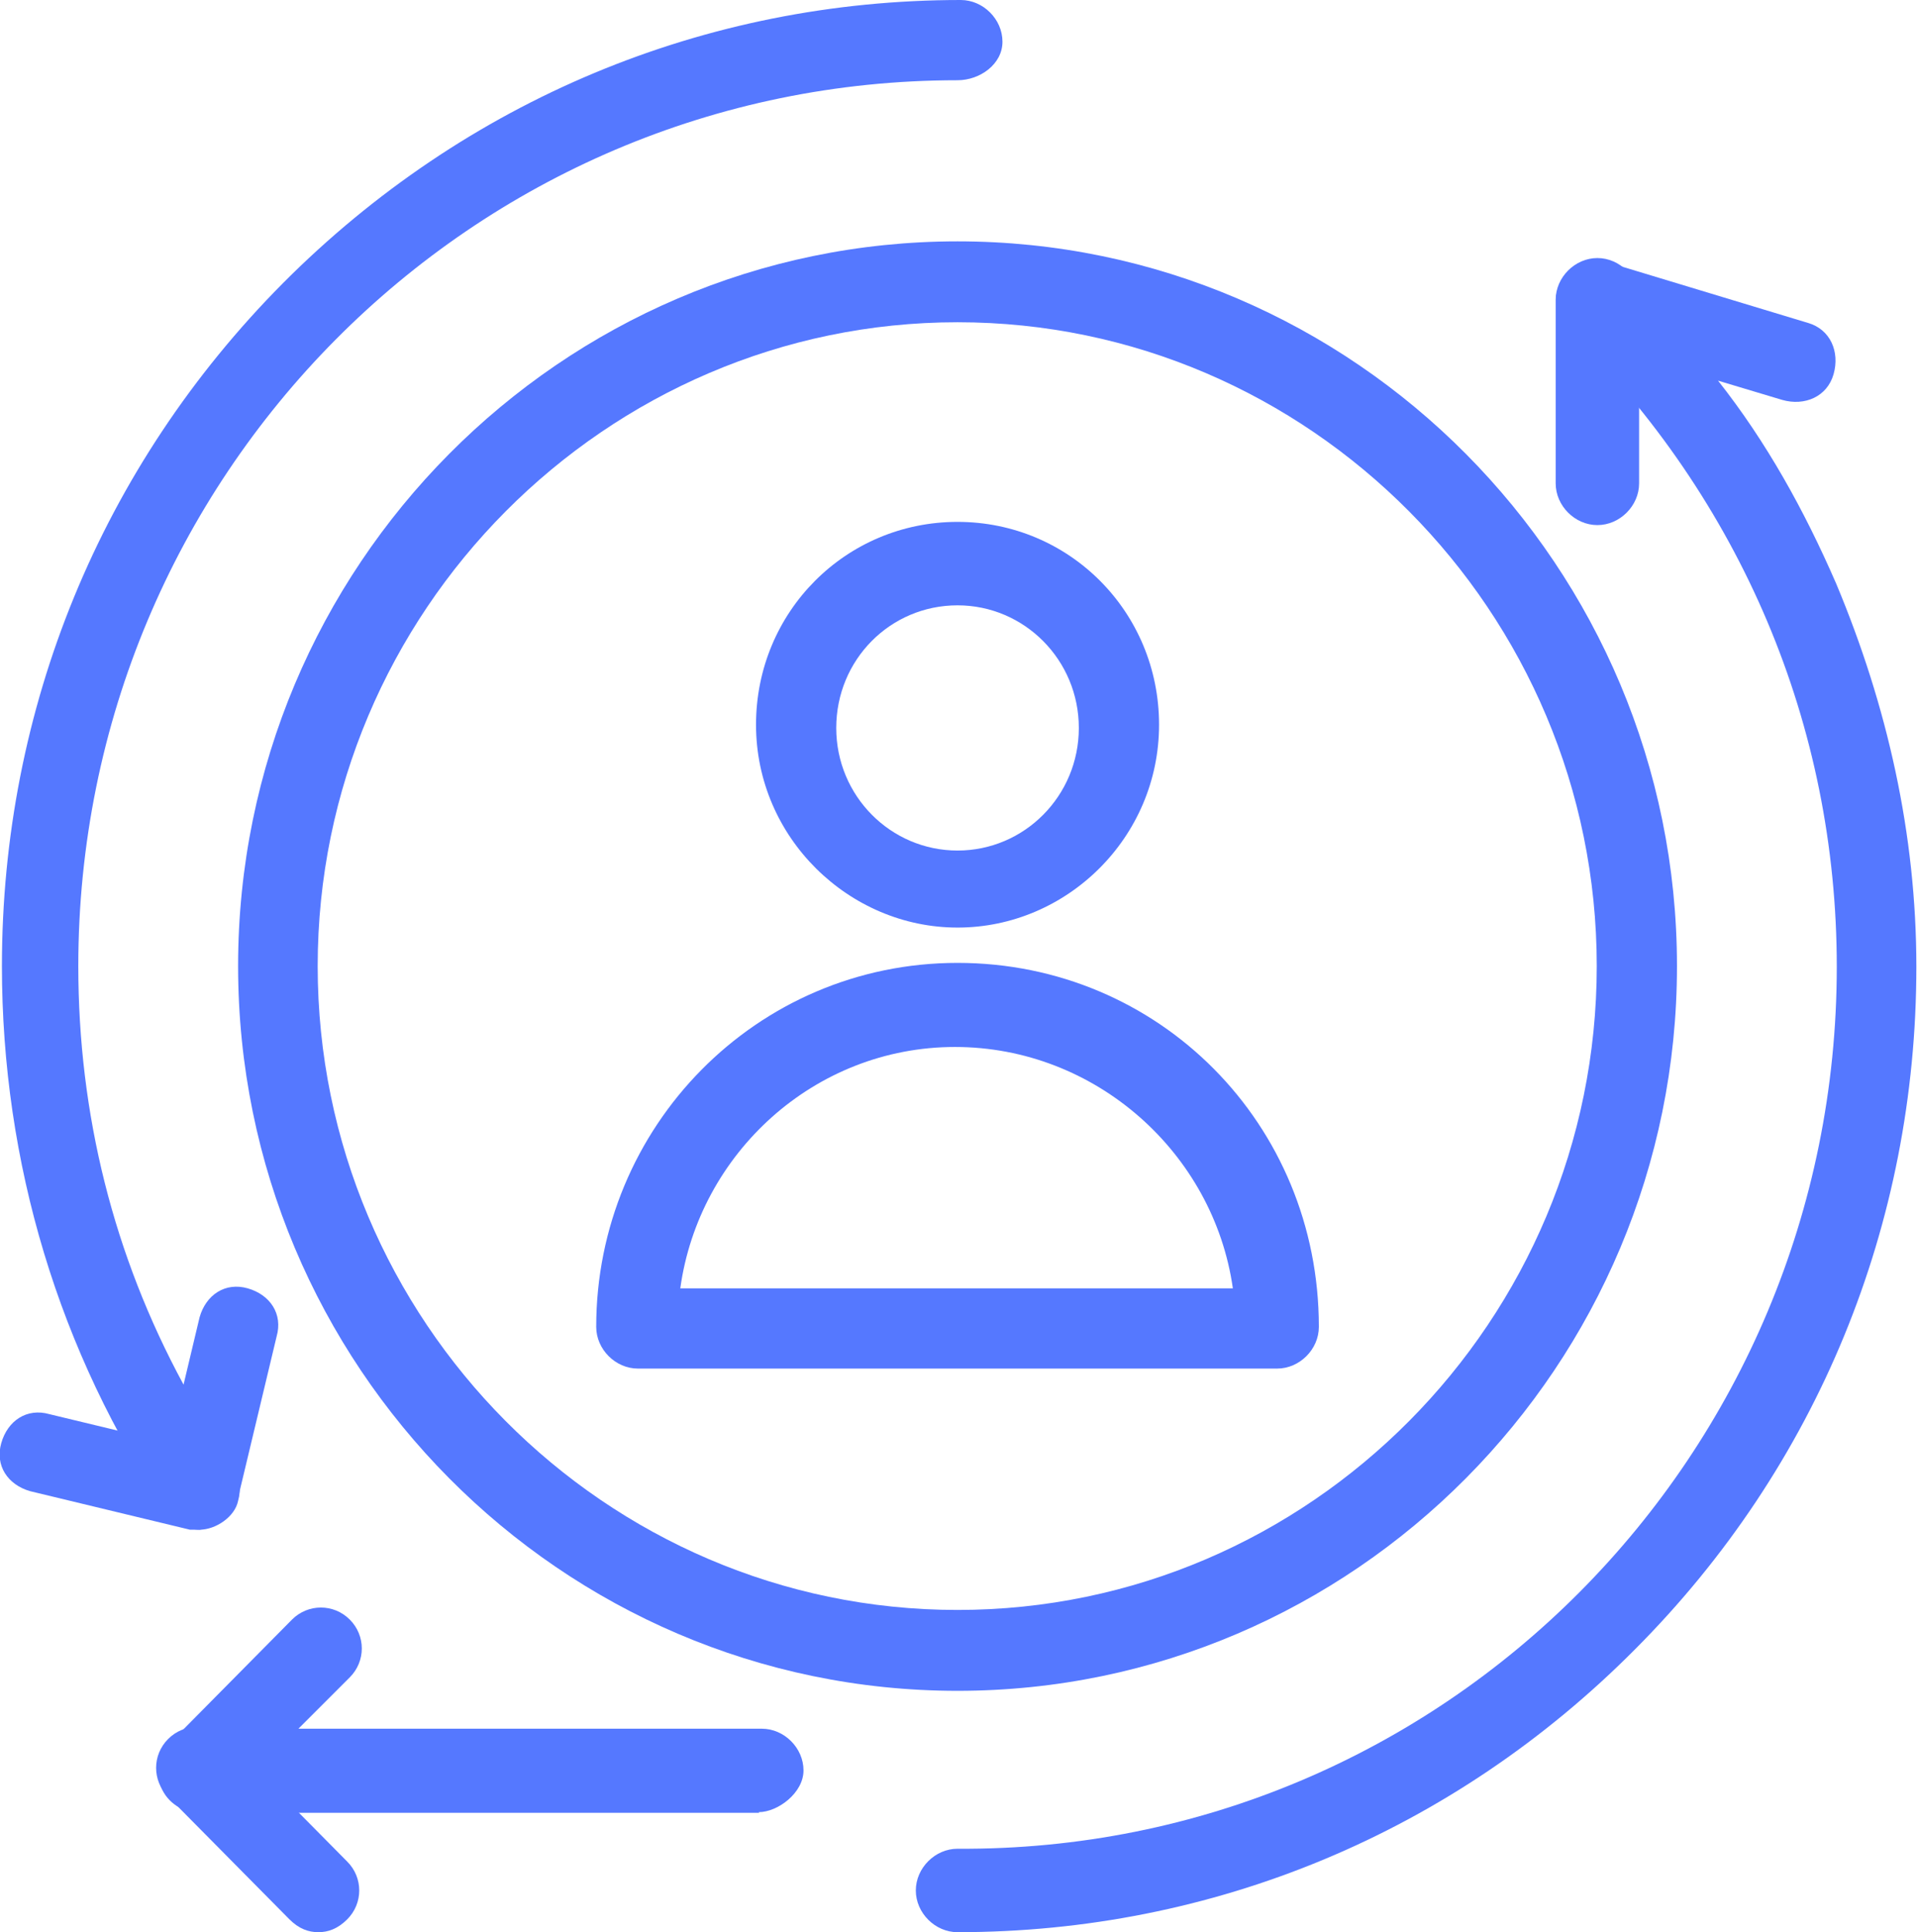
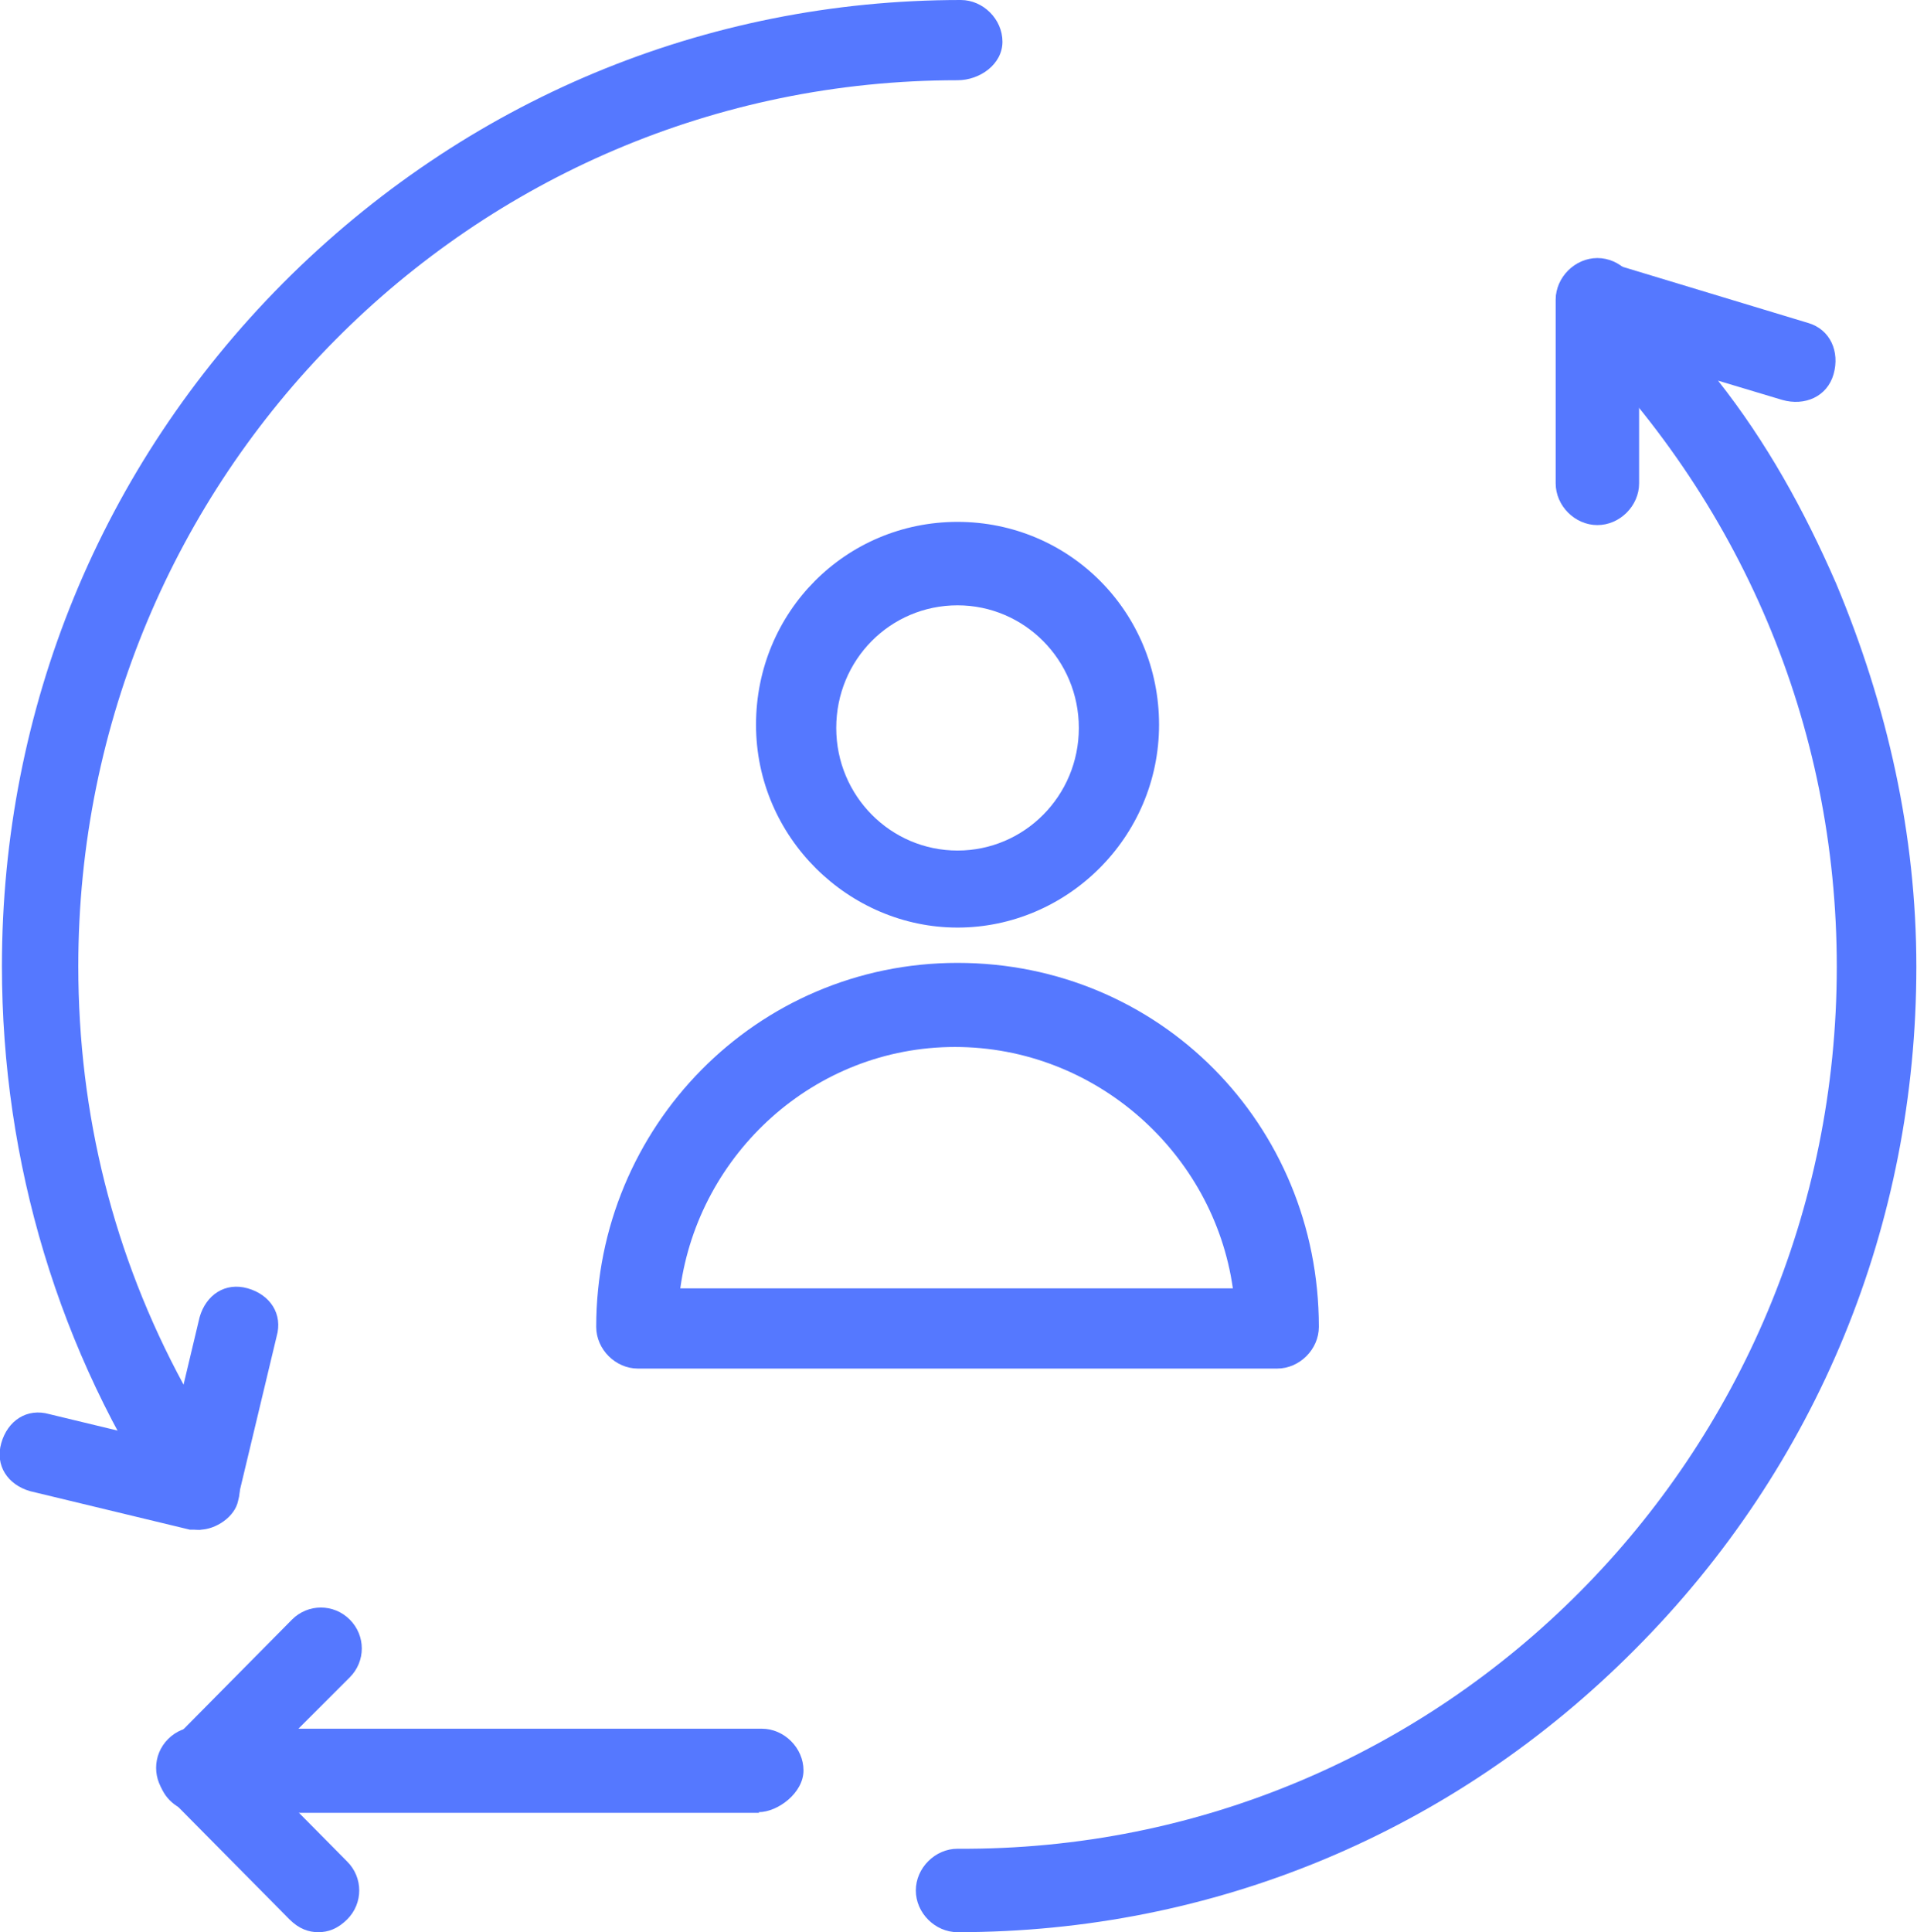
<svg xmlns="http://www.w3.org/2000/svg" id="Camada_1" data-name="Camada 1" viewBox="0 0 29.87 30.1">
  <defs>
    <style>
      .cls-1 {
        fill: #5578ff;
        stroke-width: 0px;
      }
    </style>
  </defs>
  <g id="_120_Digital_Marketing_Remarketing" data-name="120, Digital, Marketing, Remarketing">
    <g>
-       <path class="cls-1" d="m14.92,26.34c-6.18,0-11.21-5.07-11.21-11.29S8.74,3.76,14.92,3.76s11.21,5.07,11.21,11.29-5.03,11.29-11.21,11.29Zm0-21.32c-5.48,0-9.97,4.51-9.97,10.03s4.48,10.03,9.97,10.03,9.96-4.51,9.96-10.03-4.48-10.03-9.96-10.03Z" />
      <path class="cls-1" d="m19.91,21.32h-9.97c-.35,0-.65-.3-.65-.65,0-3.11,2.49-5.67,5.63-5.67s5.63,2.51,5.63,5.67c0,.35-.3.65-.65.65Zm-9.32-1.25h8.62c-.3-2.11-2.14-3.76-4.33-3.76s-3.99,1.66-4.28,3.76Z" />
      <path class="cls-1" d="m14.92,14.45c-1.69,0-3.14-1.4-3.14-3.16s1.4-3.16,3.14-3.16,3.14,1.4,3.14,3.16-1.44,3.16-3.14,3.16Zm0-5.02c-1.05,0-1.89.85-1.89,1.91s.85,1.91,1.89,1.91,1.89-.85,1.89-1.91-.85-1.91-1.89-1.91Z" />
      <path class="cls-1" d="m3.11,23.83c-.2,0-.4-.1-.5-.25C.92,21.07.03,18.11.03,15.05.03,11.04,1.57,7.27,4.41,4.41,7.25,1.56,10.99,0,14.97,0c.35,0,.65.3.65.65s-.35.6-.7.6C7.35,1.25,1.22,7.42,1.22,15.05c0,2.31.55,4.51,1.64,6.52l.25-1.05c.1-.35.4-.55.75-.45.35.1.55.4.45.75l-.6,2.51c-.05.25-.25.4-.5.45q-.05.05-.1.05Z" />
      <path class="cls-1" d="m3.11,23.83h-.15l-2.49-.6c-.35-.1-.55-.4-.45-.75.1-.35.4-.55.75-.45l2.49.6c.35.1.55.4.45.75-.05.25-.35.45-.6.45Z" />
      <path class="cls-1" d="m14.92,30.1c-.35,0-.65-.3-.65-.65s.3-.65.65-.65c7.57.05,13.7-6.12,13.7-13.74,0-3.76-1.49-7.27-4.19-9.93-.2-.2-.25-.5-.1-.75.15-.25.45-.35.7-.3l3.14.95c.35.1.5.45.4.8-.1.35-.45.5-.8.4l-1-.3c.75.95,1.34,2.01,1.84,3.16.8,1.91,1.25,3.91,1.25,5.97,0,4.01-1.54,7.78-4.38,10.63-2.84,2.86-6.58,4.41-10.56,4.41Z" />
      <path class="cls-1" d="m24.89,8.18c-.35,0-.65-.3-.65-.65v-2.86c0-.35.3-.65.65-.65s.65.3.65.65v2.86c0,.35-.3.65-.65.65Z" />
      <path class="cls-1" d="m11.83,28.24H3.11c-.25,0-.5-.15-.6-.4-.1-.25-.05-.5.15-.7l1.89-1.91c.25-.25.65-.25.9,0,.25.25.25.65,0,.9l-.8.8h7.22c.35,0,.65.3.65.65s-.4.65-.7.65Z" />
      <path class="cls-1" d="m4.96,30.1c-.15,0-.3-.05-.45-.2l-1.89-1.91c-.25-.25-.25-.65,0-.9.25-.25.65-.25.9,0l1.89,1.91c.25.25.25.65,0,.9-.15.15-.3.2-.45.2Z" />
    </g>
  </g>
</svg>